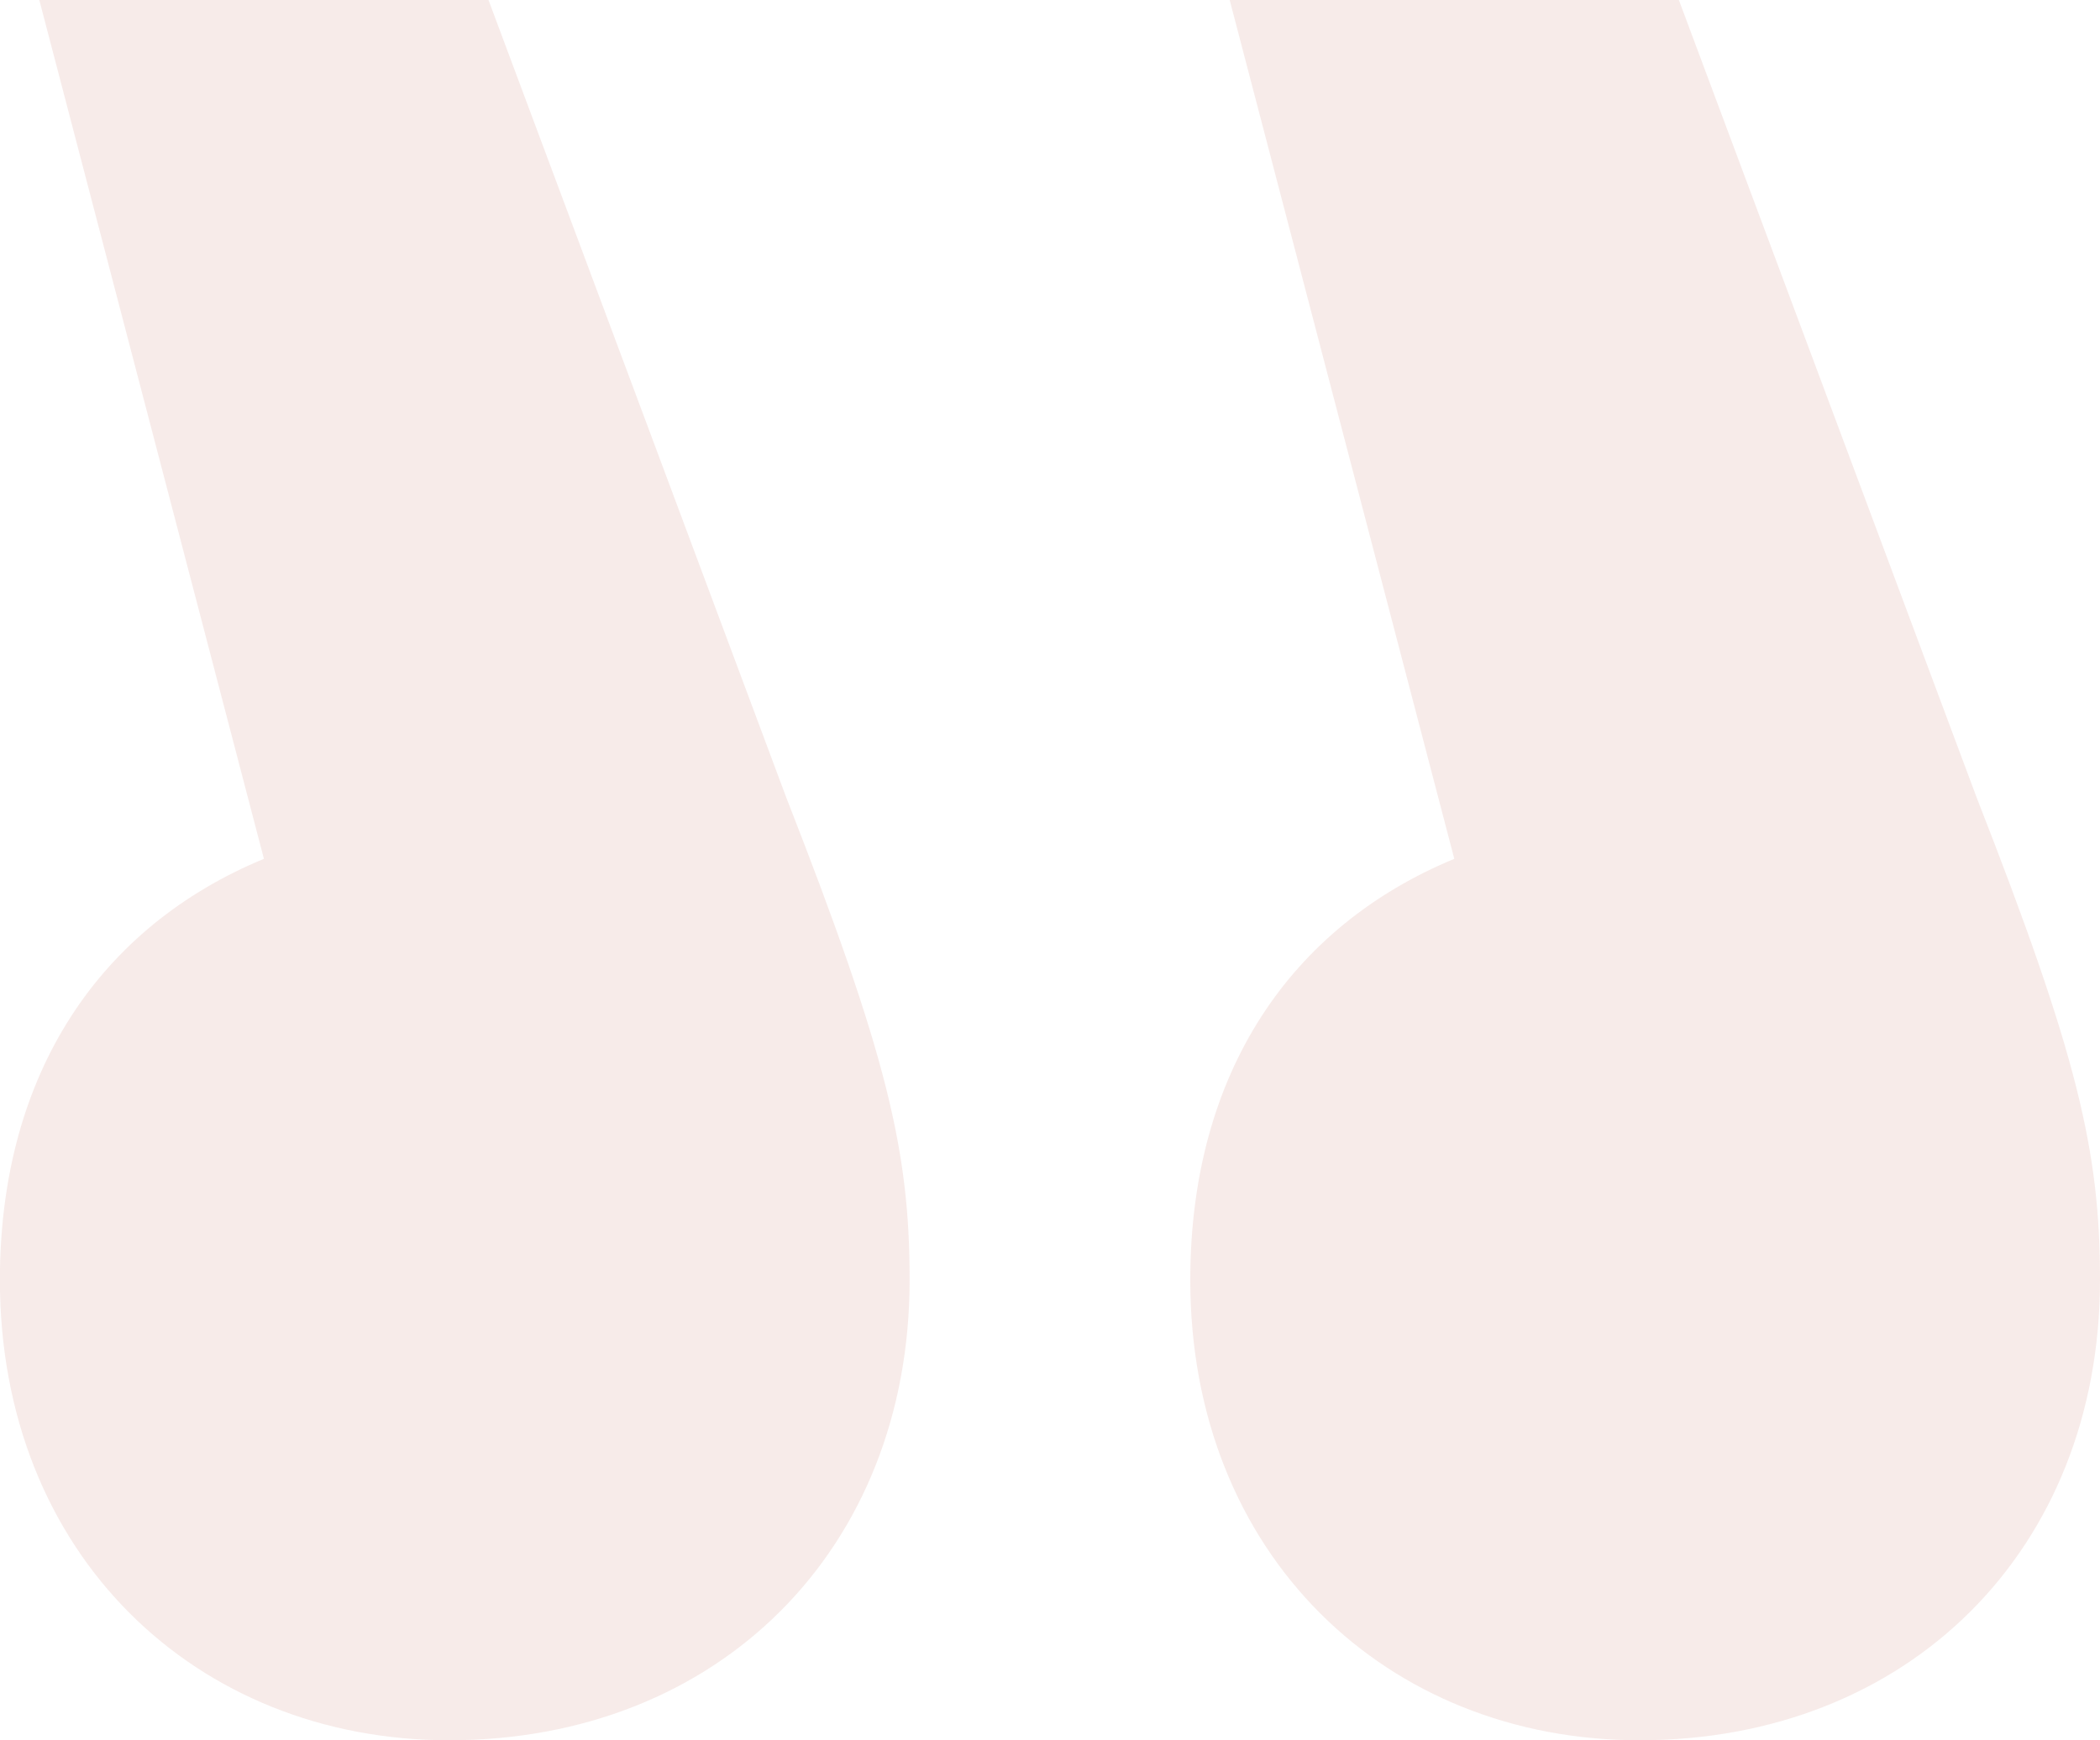
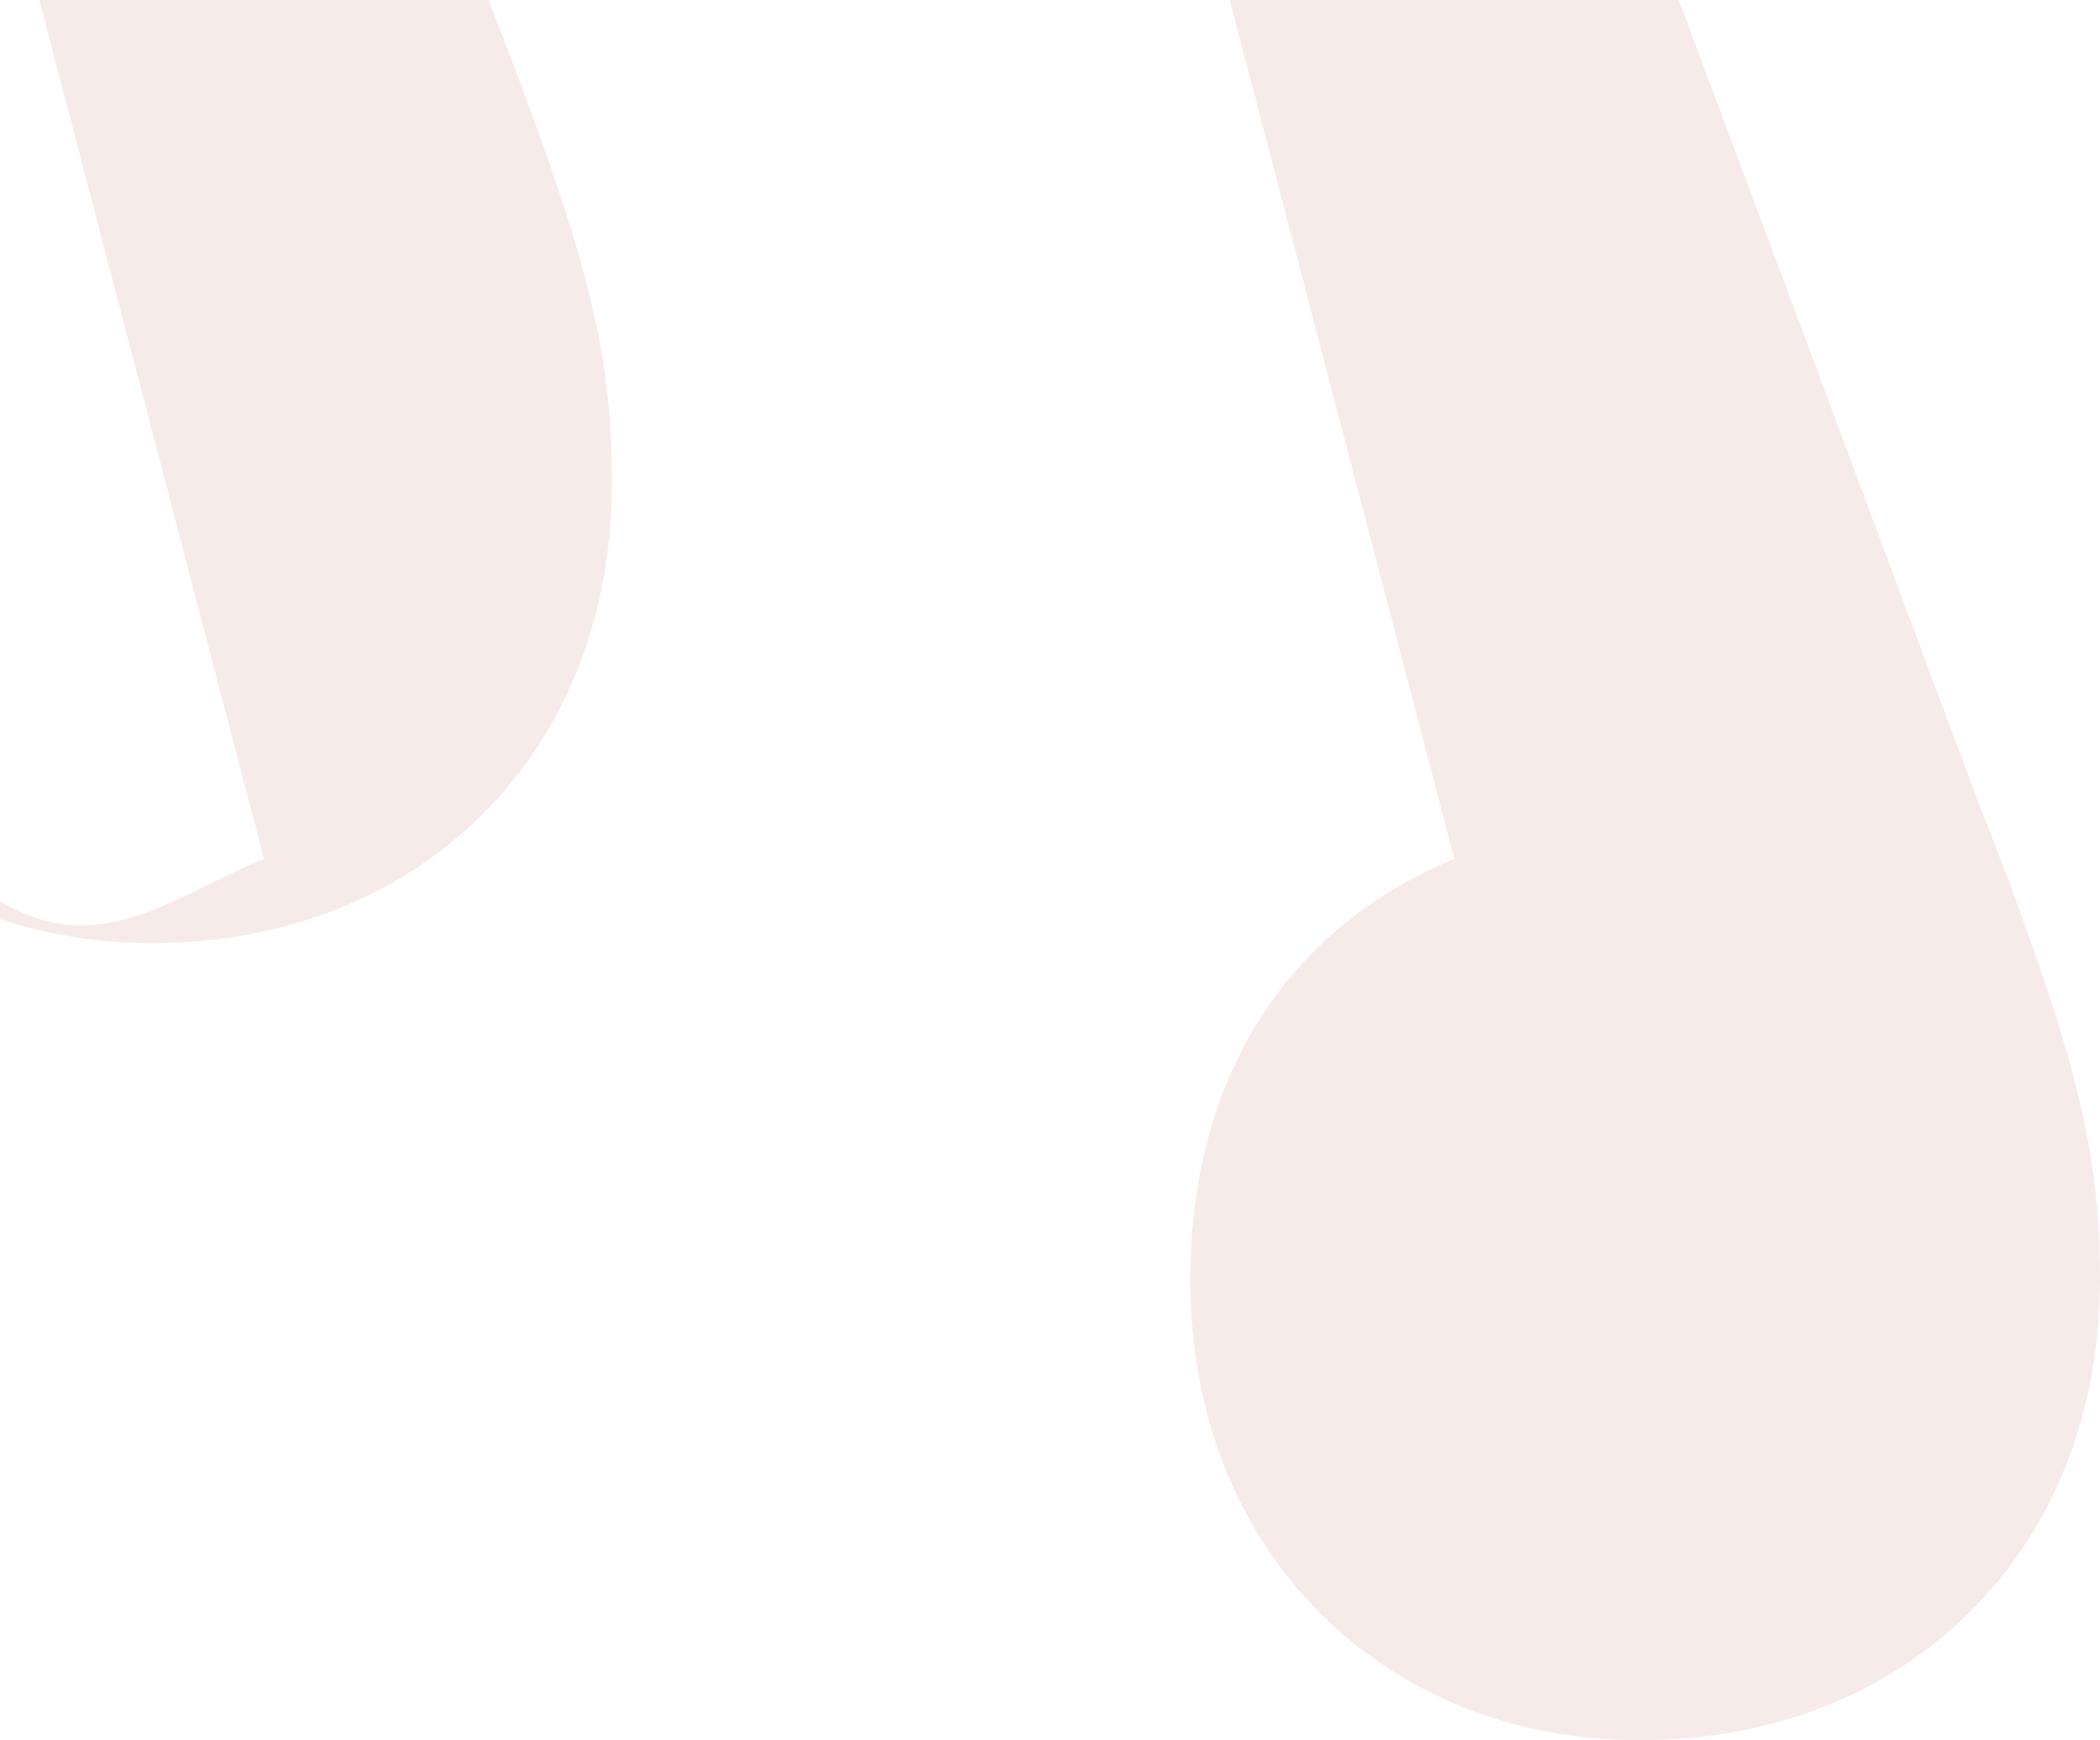
<svg xmlns="http://www.w3.org/2000/svg" width="57.91" height="48" viewBox="0 0 57.91 48">
-   <path id="Path_937" data-name="Path 937" d="M41.264,2.172,35.07-21.518H47.457L55.664.469c2.787,7.123,3.406,9.755,3.406,13.316,0,7.432-5.265,12.7-12.7,12.7-6.968,0-12.387-5.11-12.387-12.7C33.986,8.056,36.773,4.03,41.264,2.172Zm-32.826,0L2.244-21.518H14.631L22.838.469c2.787,7.123,3.406,9.755,3.406,13.316,0,7.432-5.265,12.7-12.7,12.7-6.968,0-12.387-5.11-12.387-12.7C1.16,8.056,3.947,4.03,8.437,2.172Z" transform="translate(-1.16 21.518)" fill="#ab3920" opacity="0.1" />
+   <path id="Path_937" data-name="Path 937" d="M41.264,2.172,35.07-21.518H47.457L55.664.469c2.787,7.123,3.406,9.755,3.406,13.316,0,7.432-5.265,12.7-12.7,12.7-6.968,0-12.387-5.11-12.387-12.7C33.986,8.056,36.773,4.03,41.264,2.172Zm-32.826,0L2.244-21.518H14.631c2.787,7.123,3.406,9.755,3.406,13.316,0,7.432-5.265,12.7-12.7,12.7-6.968,0-12.387-5.11-12.387-12.7C1.16,8.056,3.947,4.03,8.437,2.172Z" transform="translate(-1.16 21.518)" fill="#ab3920" opacity="0.1" />
</svg>